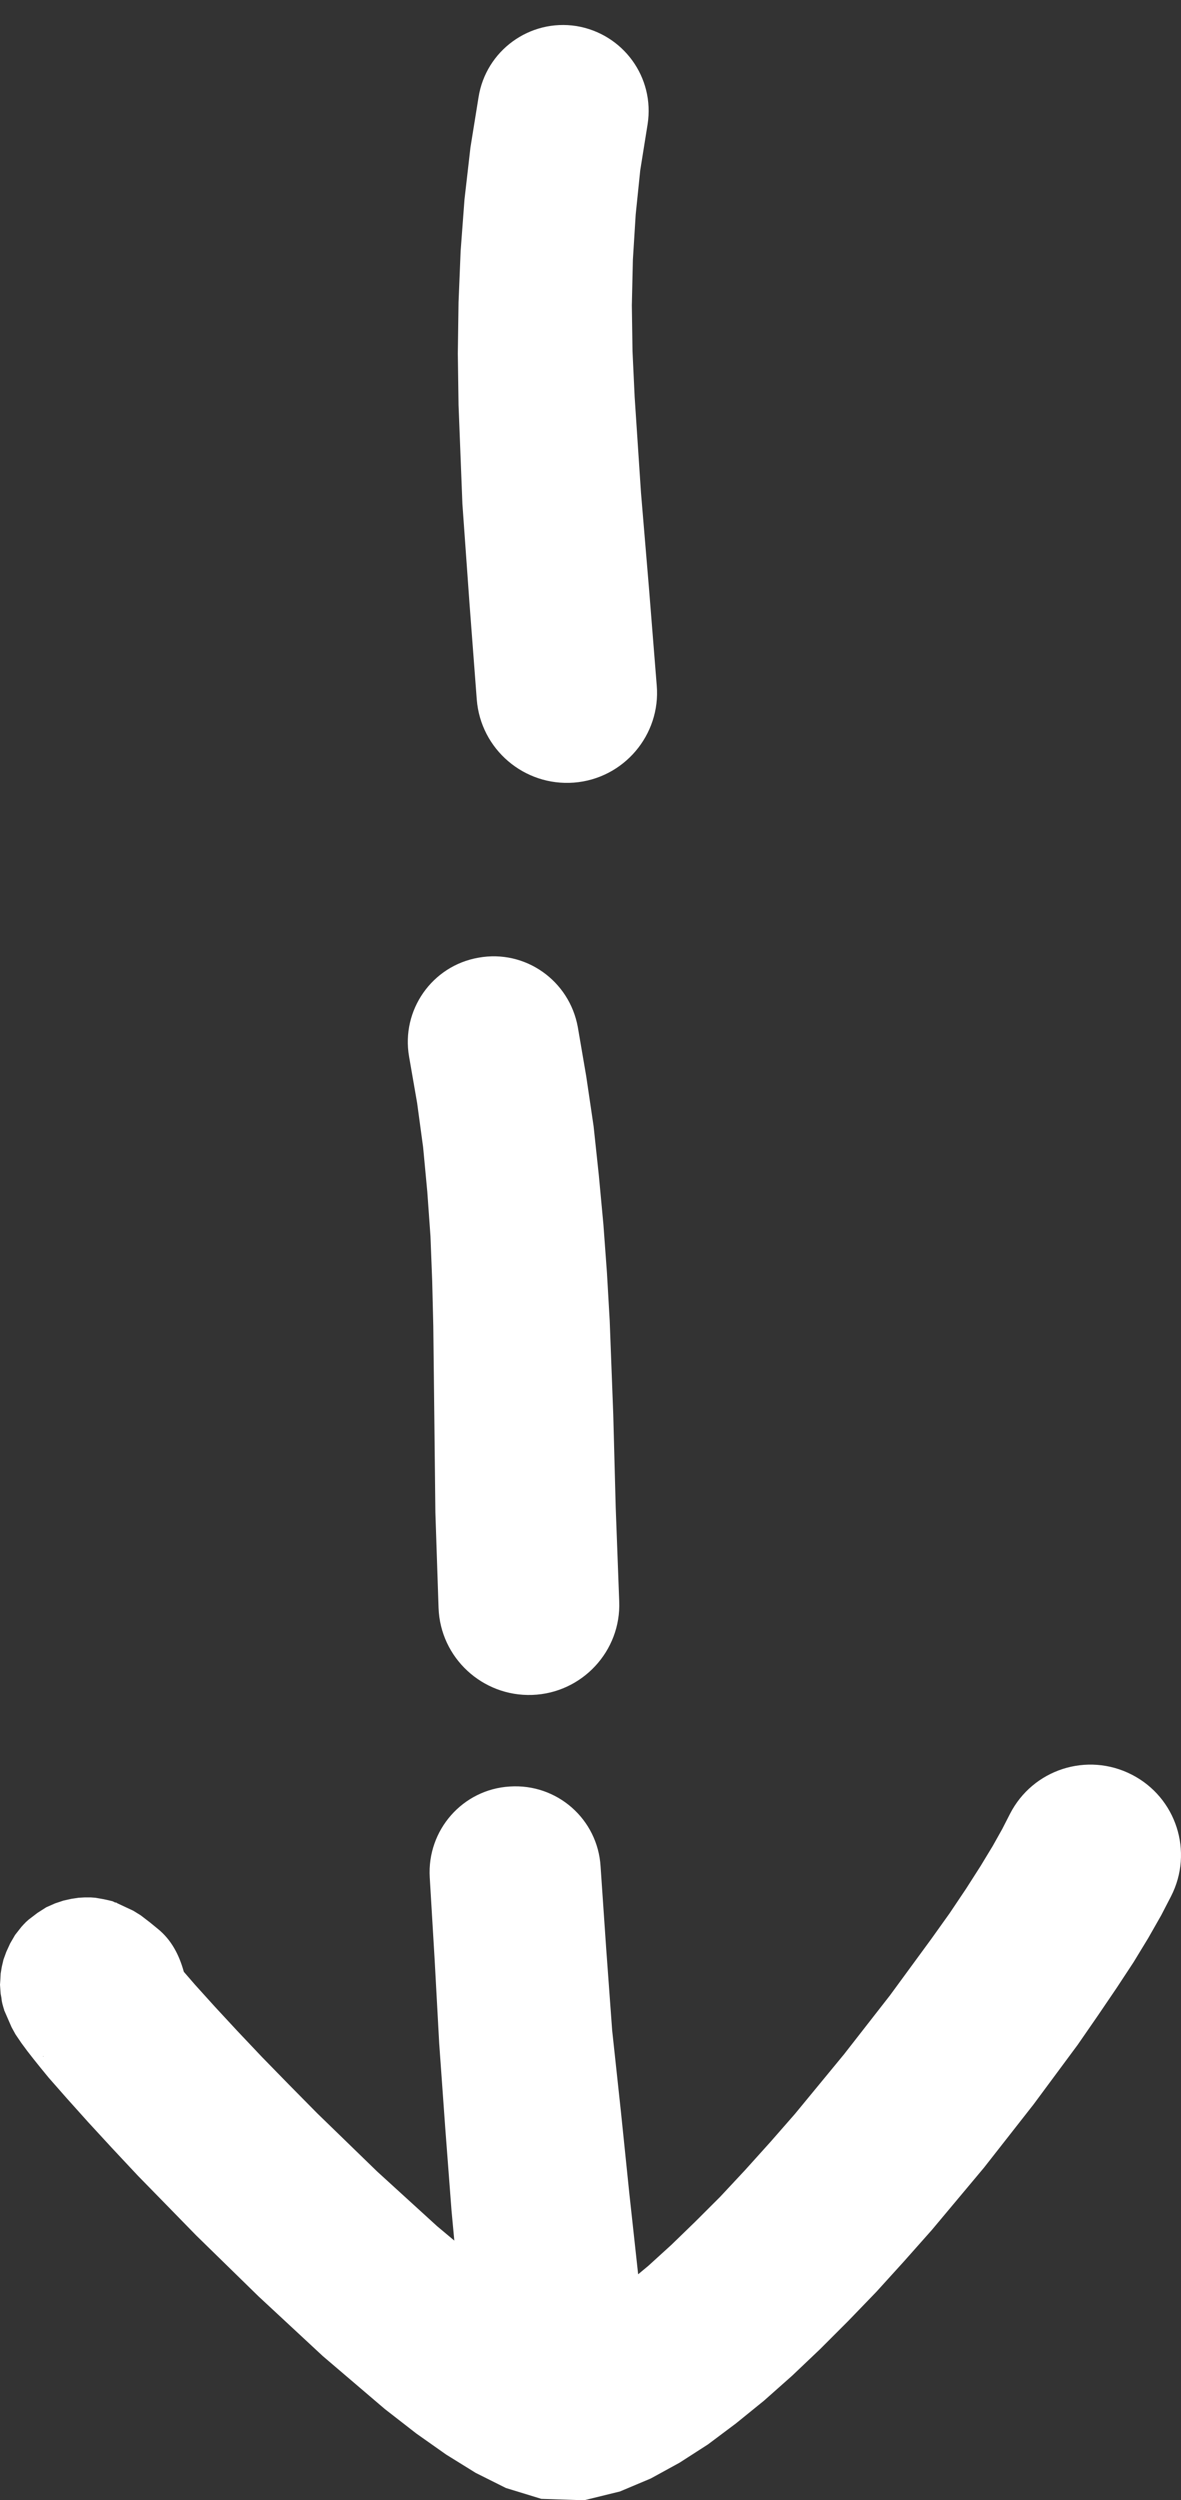
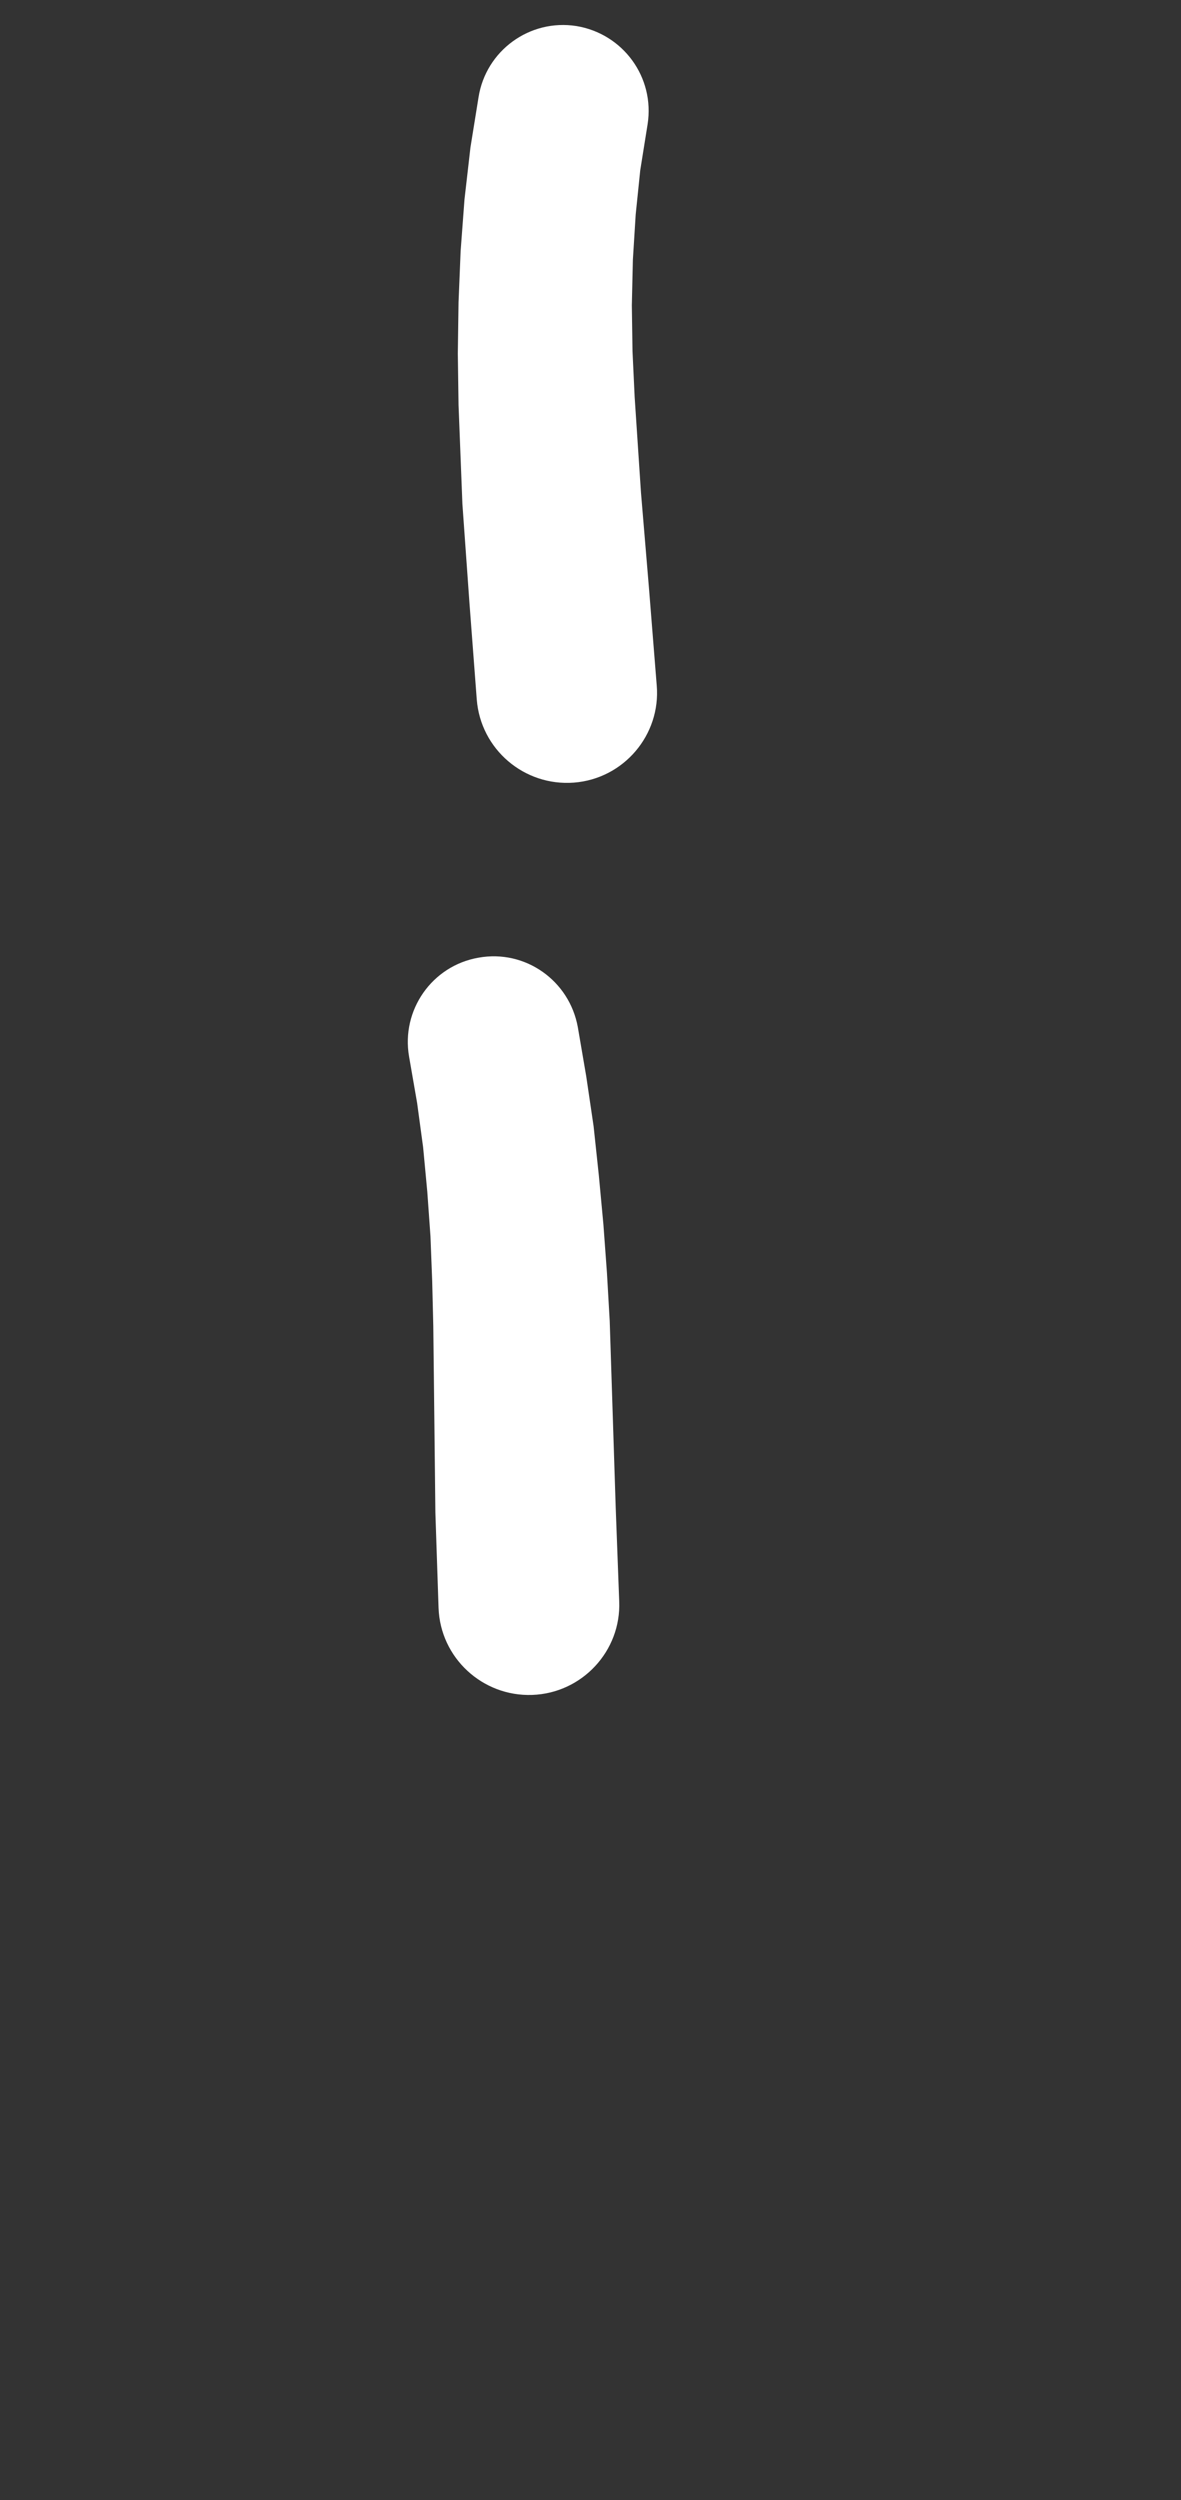
<svg xmlns="http://www.w3.org/2000/svg" width="26" height="55" viewBox="0 0 26 55" fill="none">
  <rect x="0" y="0" width="26" height="55" fill="#333333" stroke="none" />
  <path d="M13.995 4.718L14.095 3.746L14.257 2.734C14.419 1.7 13.717 0.743 12.69 0.573C11.662 0.411 10.697 1.113 10.535 2.14L10.357 3.244L10.226 4.386L10.141 5.521L10.095 6.648L10.079 7.775L10.095 8.91L10.18 11.087L10.334 13.248L10.496 15.386C10.581 16.482 11.539 17.3 12.636 17.216C13.732 17.131 14.551 16.166 14.458 15.077L14.288 12.947L14.111 10.832L13.972 8.732L13.925 7.729L13.91 6.718L13.933 5.714L13.995 4.718Z" fill="white" style="fill:white;fill-opacity:1;" />
-   <path d="M9.315 25.236L9.407 26.216L9.477 27.196L9.515 28.184L9.539 29.172L9.562 31.203L9.585 33.271L9.655 35.371C9.693 36.467 10.62 37.324 11.717 37.285C12.813 37.247 13.678 36.32 13.632 35.224L13.555 33.163L13.501 31.118L13.423 29.057L13.362 27.999L13.284 26.934L13.184 25.861L13.068 24.773L12.906 23.676L12.721 22.596C12.535 21.569 11.562 20.882 10.535 21.067C9.508 21.245 8.828 22.225 9.006 23.244L9.183 24.263L9.315 25.236Z" fill="white" style="fill:white;fill-opacity:1;" />
-   <path d="M0.942 45.228L0.958 45.236V45.244L0.95 45.236L0.942 45.228ZM0.015 43.862L0.031 43.947L0.039 44.017L0.054 44.086L0.069 44.14L0.085 44.194L0.093 44.217V44.225V44.233H0.1V44.24L0.255 44.595L0.34 44.75L0.471 44.943L0.602 45.12L0.741 45.298L0.896 45.491L1.073 45.707L1.467 46.155L1.938 46.68L2.464 47.251L3.035 47.861L3.661 48.501L4.317 49.173L5.692 50.516L7.105 51.828L8.472 52.994L9.167 53.534L9.824 53.997L10.473 54.399L11.137 54.731L11.917 54.97L12.859 55.001L13.647 54.808L14.327 54.522L14.96 54.175L15.585 53.773L16.203 53.31L16.821 52.809L17.439 52.261L18.057 51.674L18.675 51.056L19.293 50.416L19.903 49.744L20.513 49.057L21.664 47.683L22.753 46.294L23.726 44.981L24.174 44.333L24.583 43.731L24.954 43.167L25.278 42.635L25.564 42.133L25.78 41.716C26.282 40.736 25.896 39.539 24.915 39.038C23.934 38.536 22.737 38.922 22.235 39.902L22.065 40.234L21.857 40.605L21.586 41.052L21.27 41.546L20.907 42.087L20.505 42.65L19.594 43.893L18.582 45.19L17.501 46.502L16.96 47.12L16.404 47.737L15.856 48.324L15.307 48.872L14.782 49.381L14.273 49.844L14.049 50.03L13.855 48.254L13.67 46.456L13.477 44.665L13.346 42.874L13.222 41.06C13.16 40.018 12.264 39.231 11.222 39.3C10.187 39.362 9.399 40.257 9.461 41.299L9.569 43.113L9.669 44.95L9.801 46.795L9.94 48.625L10.002 49.289L9.623 48.972L8.302 47.768L6.982 46.487L6.364 45.861L5.769 45.252L5.221 44.673L4.727 44.14L4.294 43.661L4.047 43.376C3.947 43.013 3.777 42.673 3.468 42.426L3.298 42.287L3.097 42.133L2.935 42.033L2.572 41.863V41.855H2.564H2.556L2.525 41.847L2.479 41.824L2.417 41.809L2.348 41.793L2.278 41.778L2.193 41.763L2.101 41.747L1.993 41.739H1.869L1.73 41.747L1.575 41.77L1.398 41.809L1.212 41.871L1.019 41.956L0.826 42.079L0.633 42.226L0.556 42.295V42.303H0.548V42.311H0.541L0.471 42.388L0.332 42.565L0.224 42.751L0.139 42.936L0.077 43.106L0.039 43.268L0.015 43.414L0.008 43.546L0 43.661L0.008 43.77L0.015 43.862Z" fill="white" style="fill:white;fill-opacity:1;" />
+   <path d="M9.315 25.236L9.407 26.216L9.477 27.196L9.515 28.184L9.539 29.172L9.562 31.203L9.585 33.271L9.655 35.371C9.693 36.467 10.62 37.324 11.717 37.285C12.813 37.247 13.678 36.32 13.632 35.224L13.555 33.163L13.423 29.057L13.362 27.999L13.284 26.934L13.184 25.861L13.068 24.773L12.906 23.676L12.721 22.596C12.535 21.569 11.562 20.882 10.535 21.067C9.508 21.245 8.828 22.225 9.006 23.244L9.183 24.263L9.315 25.236Z" fill="white" style="fill:white;fill-opacity:1;" />
</svg>